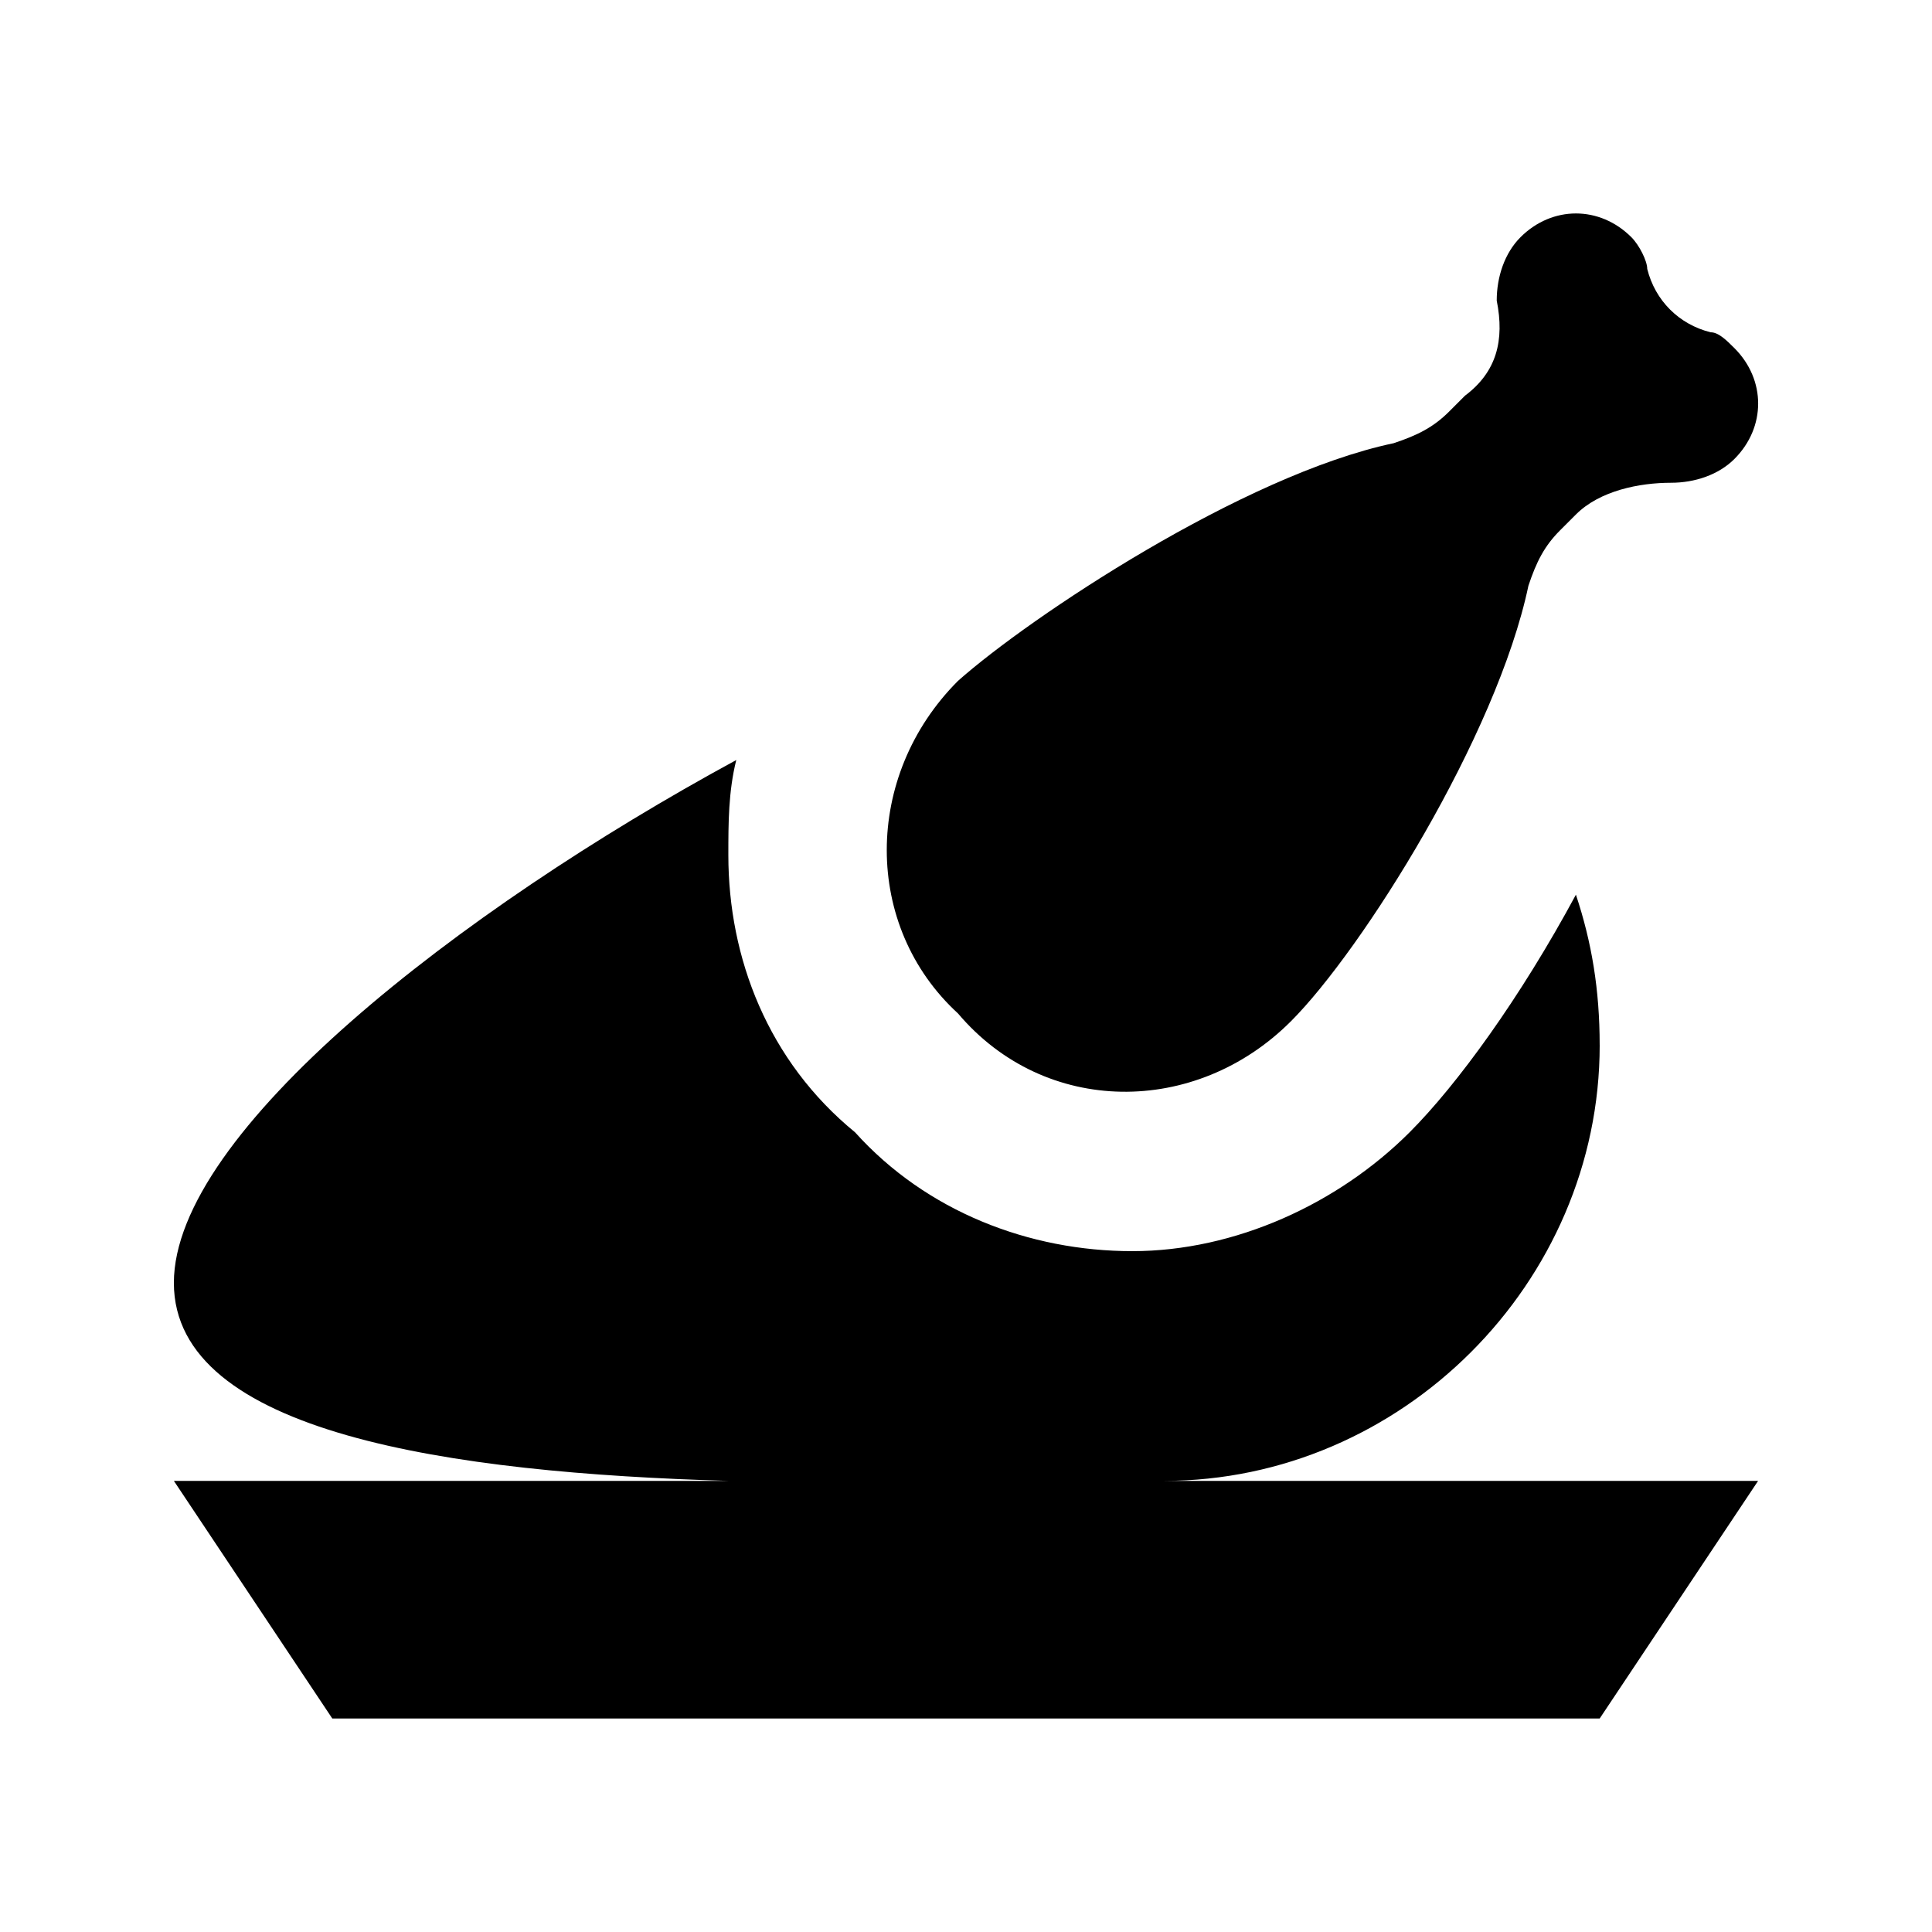
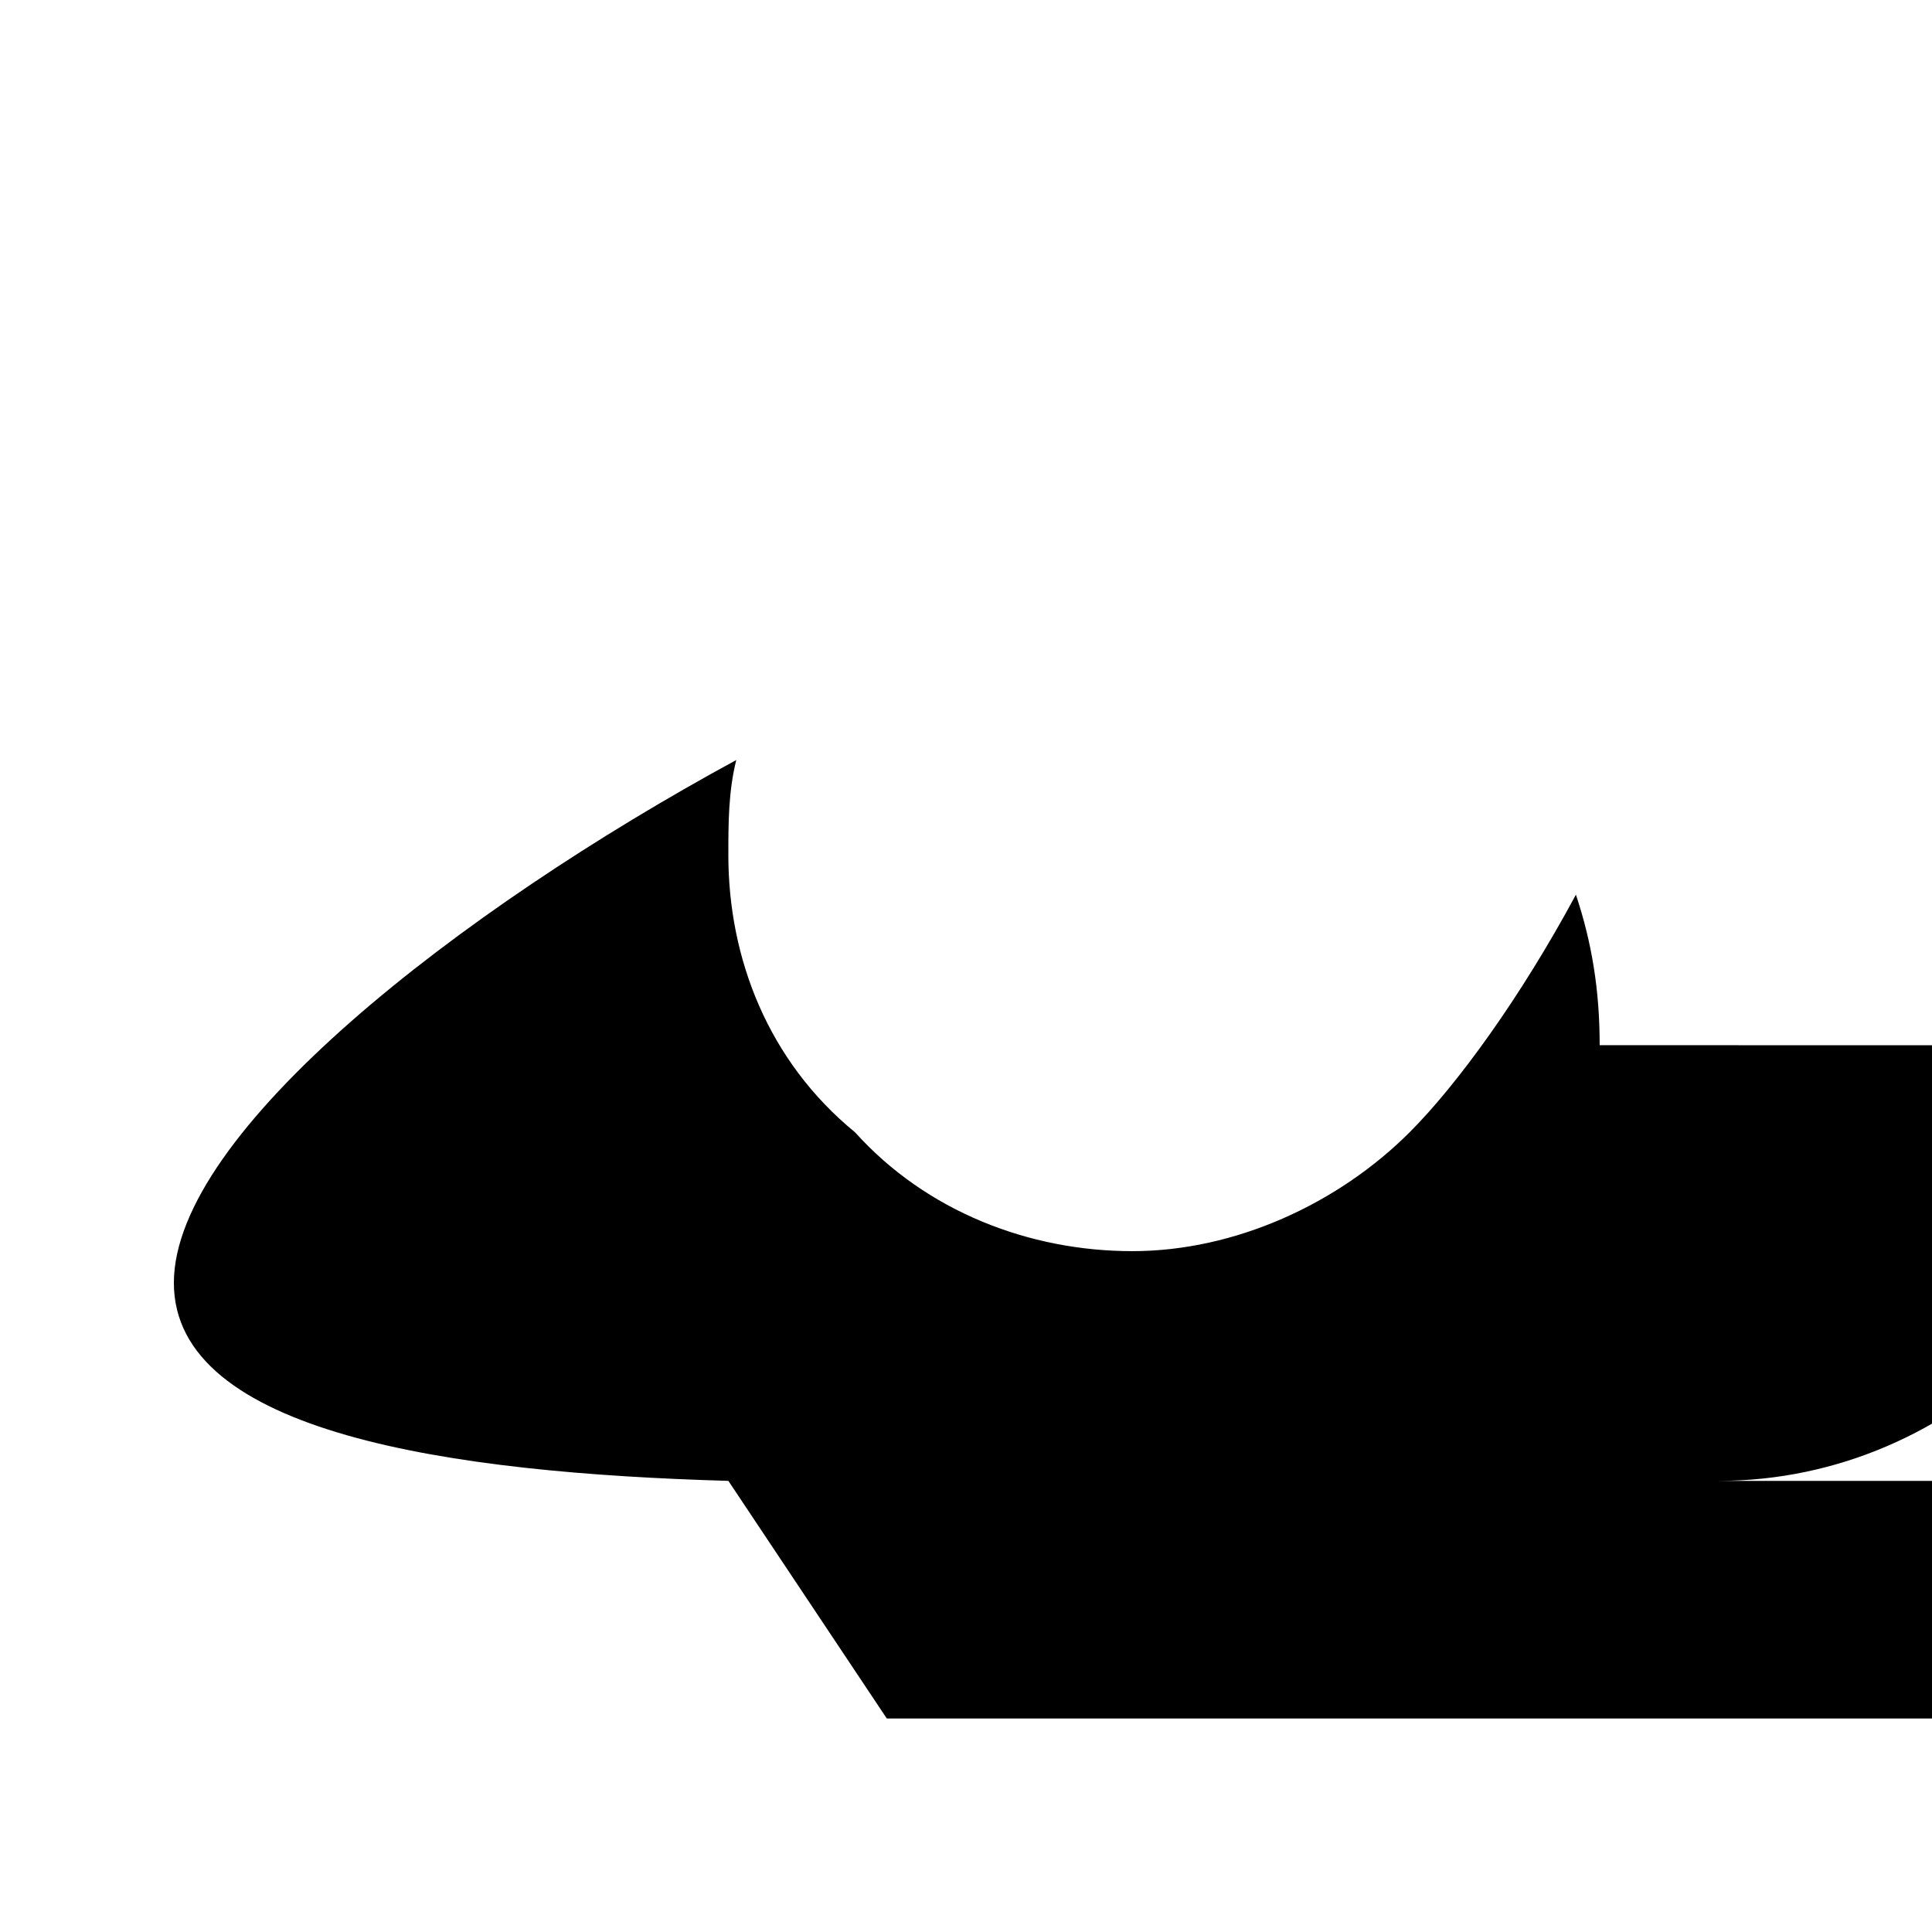
<svg xmlns="http://www.w3.org/2000/svg" fill="#000000" width="800px" height="800px" version="1.1" viewBox="144 144 512 512">
  <g>
-     <path d="m486.07 414.69c18.895-18.895 54.578-75.57 62.977-115.46 2.098-6.297 4.199-10.496 8.398-14.695l4.199-4.199c6.297-6.297 16.793-8.398 25.191-8.398 6.297 0 12.594-2.098 16.793-6.297 8.398-8.398 8.398-20.992 0-29.391-2.102-2.094-4.203-4.191-6.301-4.191-8.398-2.098-14.695-8.398-16.793-16.793 0-2.098-2.098-6.297-4.199-8.398-8.398-8.398-20.992-8.398-29.391 0-4.199 4.199-6.297 10.496-6.297 16.793 2.098 10.496 0 18.895-8.398 25.191l-4.199 4.199c-4.199 4.199-8.398 6.297-14.695 8.398-39.887 8.398-96.562 46.184-115.46 62.977-25.191 25.191-25.191 65.074 0 88.168 23.098 27.285 62.98 27.285 88.172 2.094z" />
-     <path d="m567.93 420.99c0-14.695-2.098-27.289-6.297-39.887-14.695 27.289-31.488 50.383-44.082 62.977-18.895 18.895-46.184 31.488-73.473 31.488-27.289 0-54.578-10.496-73.473-31.488-23.09-18.895-33.586-46.184-33.586-73.473 0-8.398 0-16.793 2.098-25.191-73.473 39.887-149.04 98.664-149.04 138.55 0 39.887 73.473 50.383 146.95 52.48h-146.95l41.984 62.977h335.87l41.984-62.977h-157.44c62.977 0 115.46-52.48 115.46-115.45z" />
+     <path d="m567.93 420.99c0-14.695-2.098-27.289-6.297-39.887-14.695 27.289-31.488 50.383-44.082 62.977-18.895 18.895-46.184 31.488-73.473 31.488-27.289 0-54.578-10.496-73.473-31.488-23.09-18.895-33.586-46.184-33.586-73.473 0-8.398 0-16.793 2.098-25.191-73.473 39.887-149.04 98.664-149.04 138.55 0 39.887 73.473 50.383 146.95 52.48l41.984 62.977h335.87l41.984-62.977h-157.44c62.977 0 115.46-52.48 115.46-115.45z" />
  </g>
</svg>